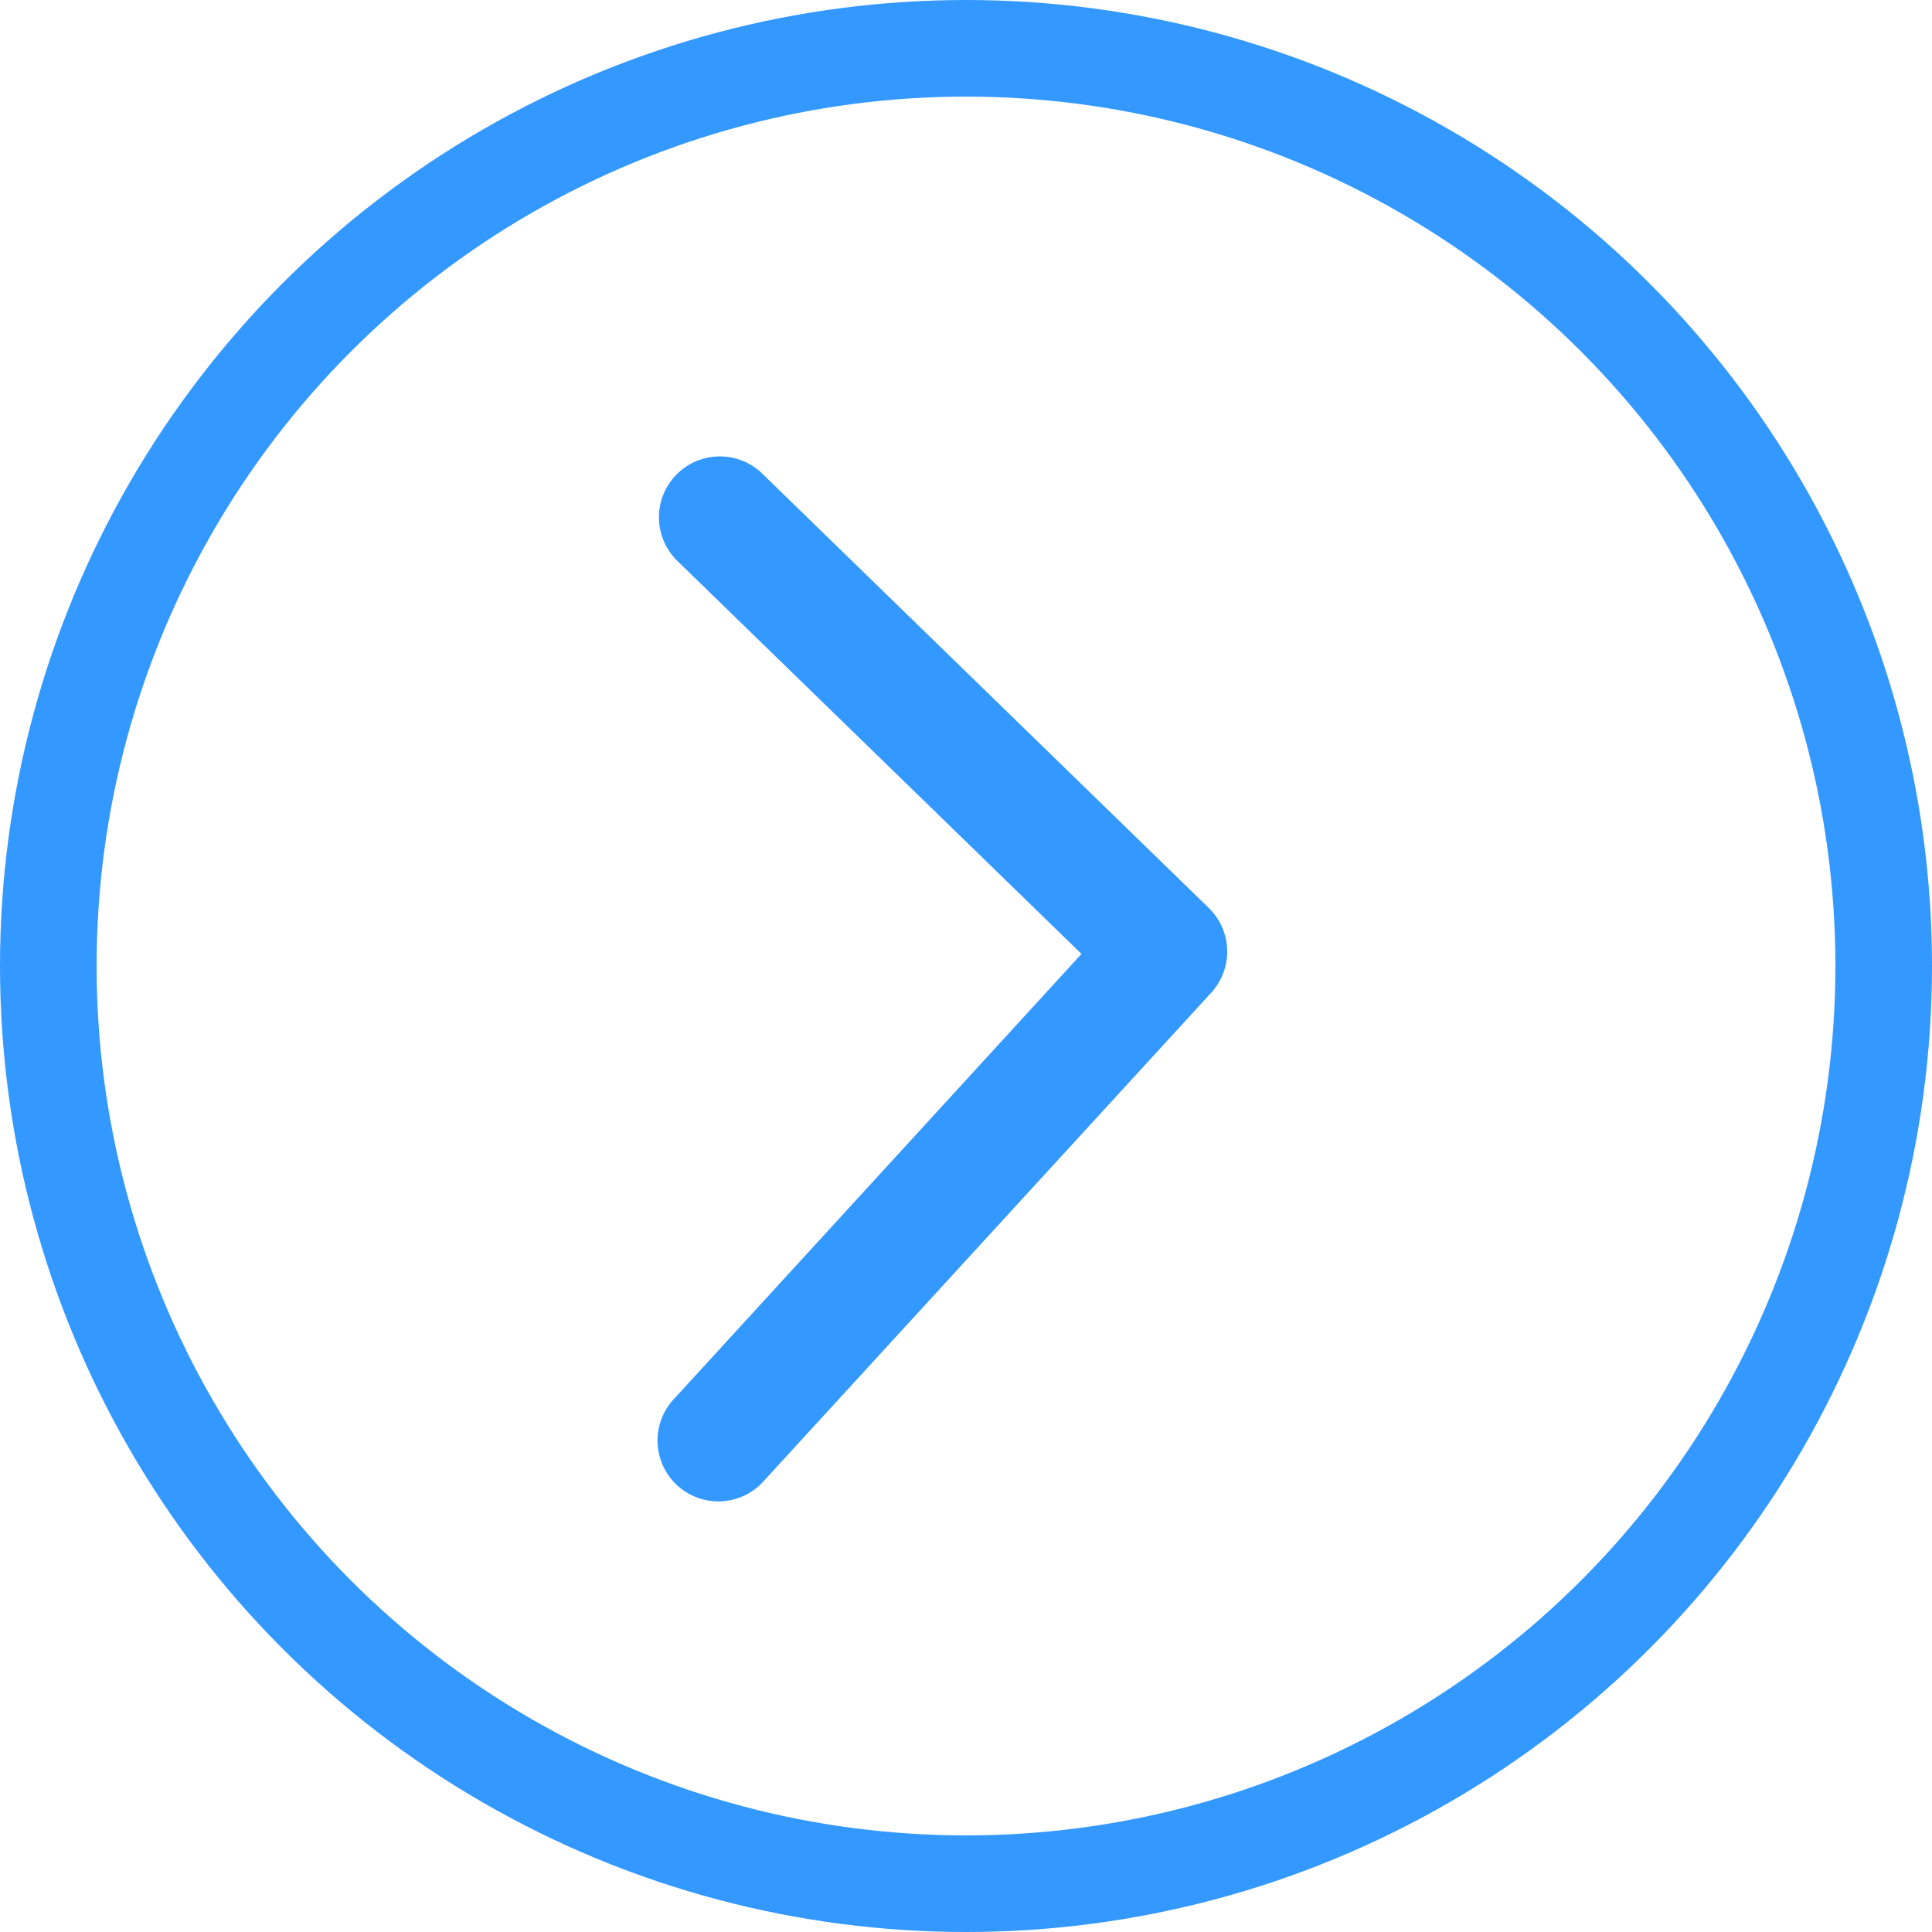
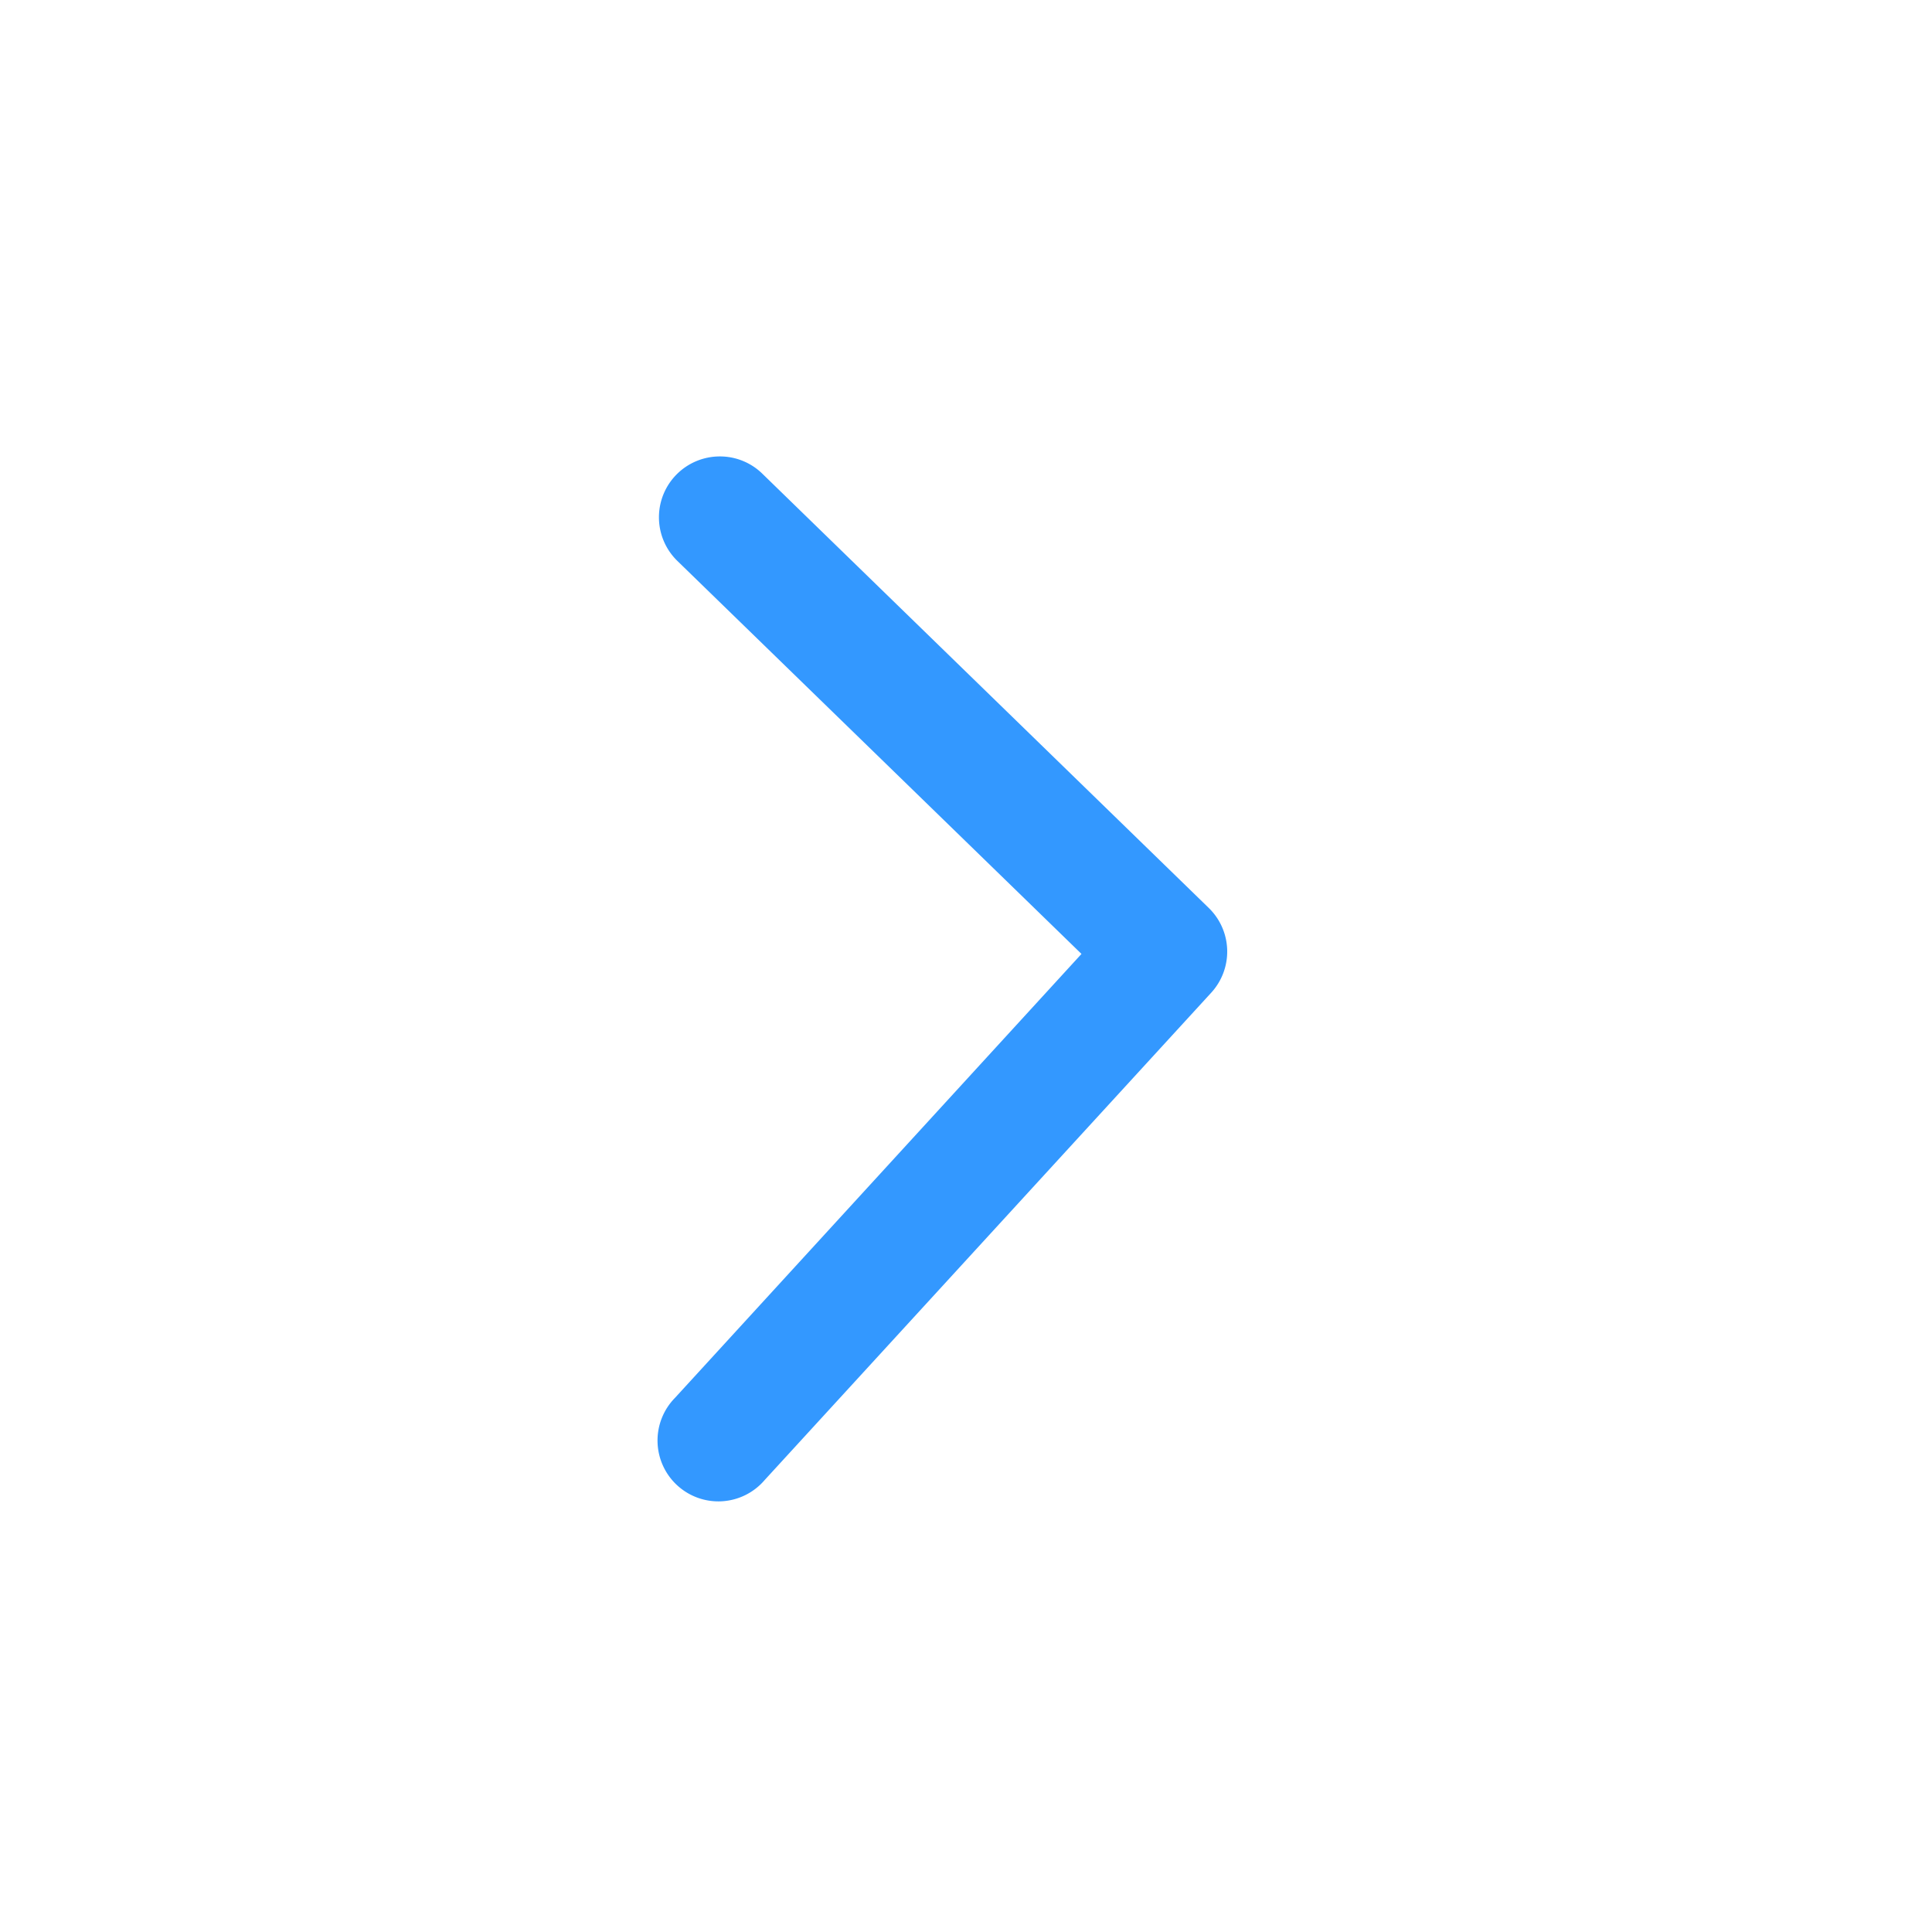
<svg xmlns="http://www.w3.org/2000/svg" id="Right_Arrow" data-name="Right Arrow" width="40" height="40" viewBox="0 0 40 40">
  <g id="Ellipse_228" data-name="Ellipse 228" transform="translate(0)" fill="none" stroke="#3398ff" stroke-width="2">
    <circle cx="20" cy="20" r="20" stroke="none" />
-     <circle cx="20" cy="20" r="19" fill="none" />
  </g>
  <path id="Path" d="M1.261,0a1.255,1.255,0,0,1,.879.357l9.244,8.992a1.26,1.26,0,0,1,.05,1.754L2.19,21.191a1.26,1.26,0,1,1-1.858-1.7L8.748,10.3.382,2.164A1.26,1.26,0,0,1,1.261,0Z" transform="translate(13.643 9.45)" fill="#3398ff" />
</svg>